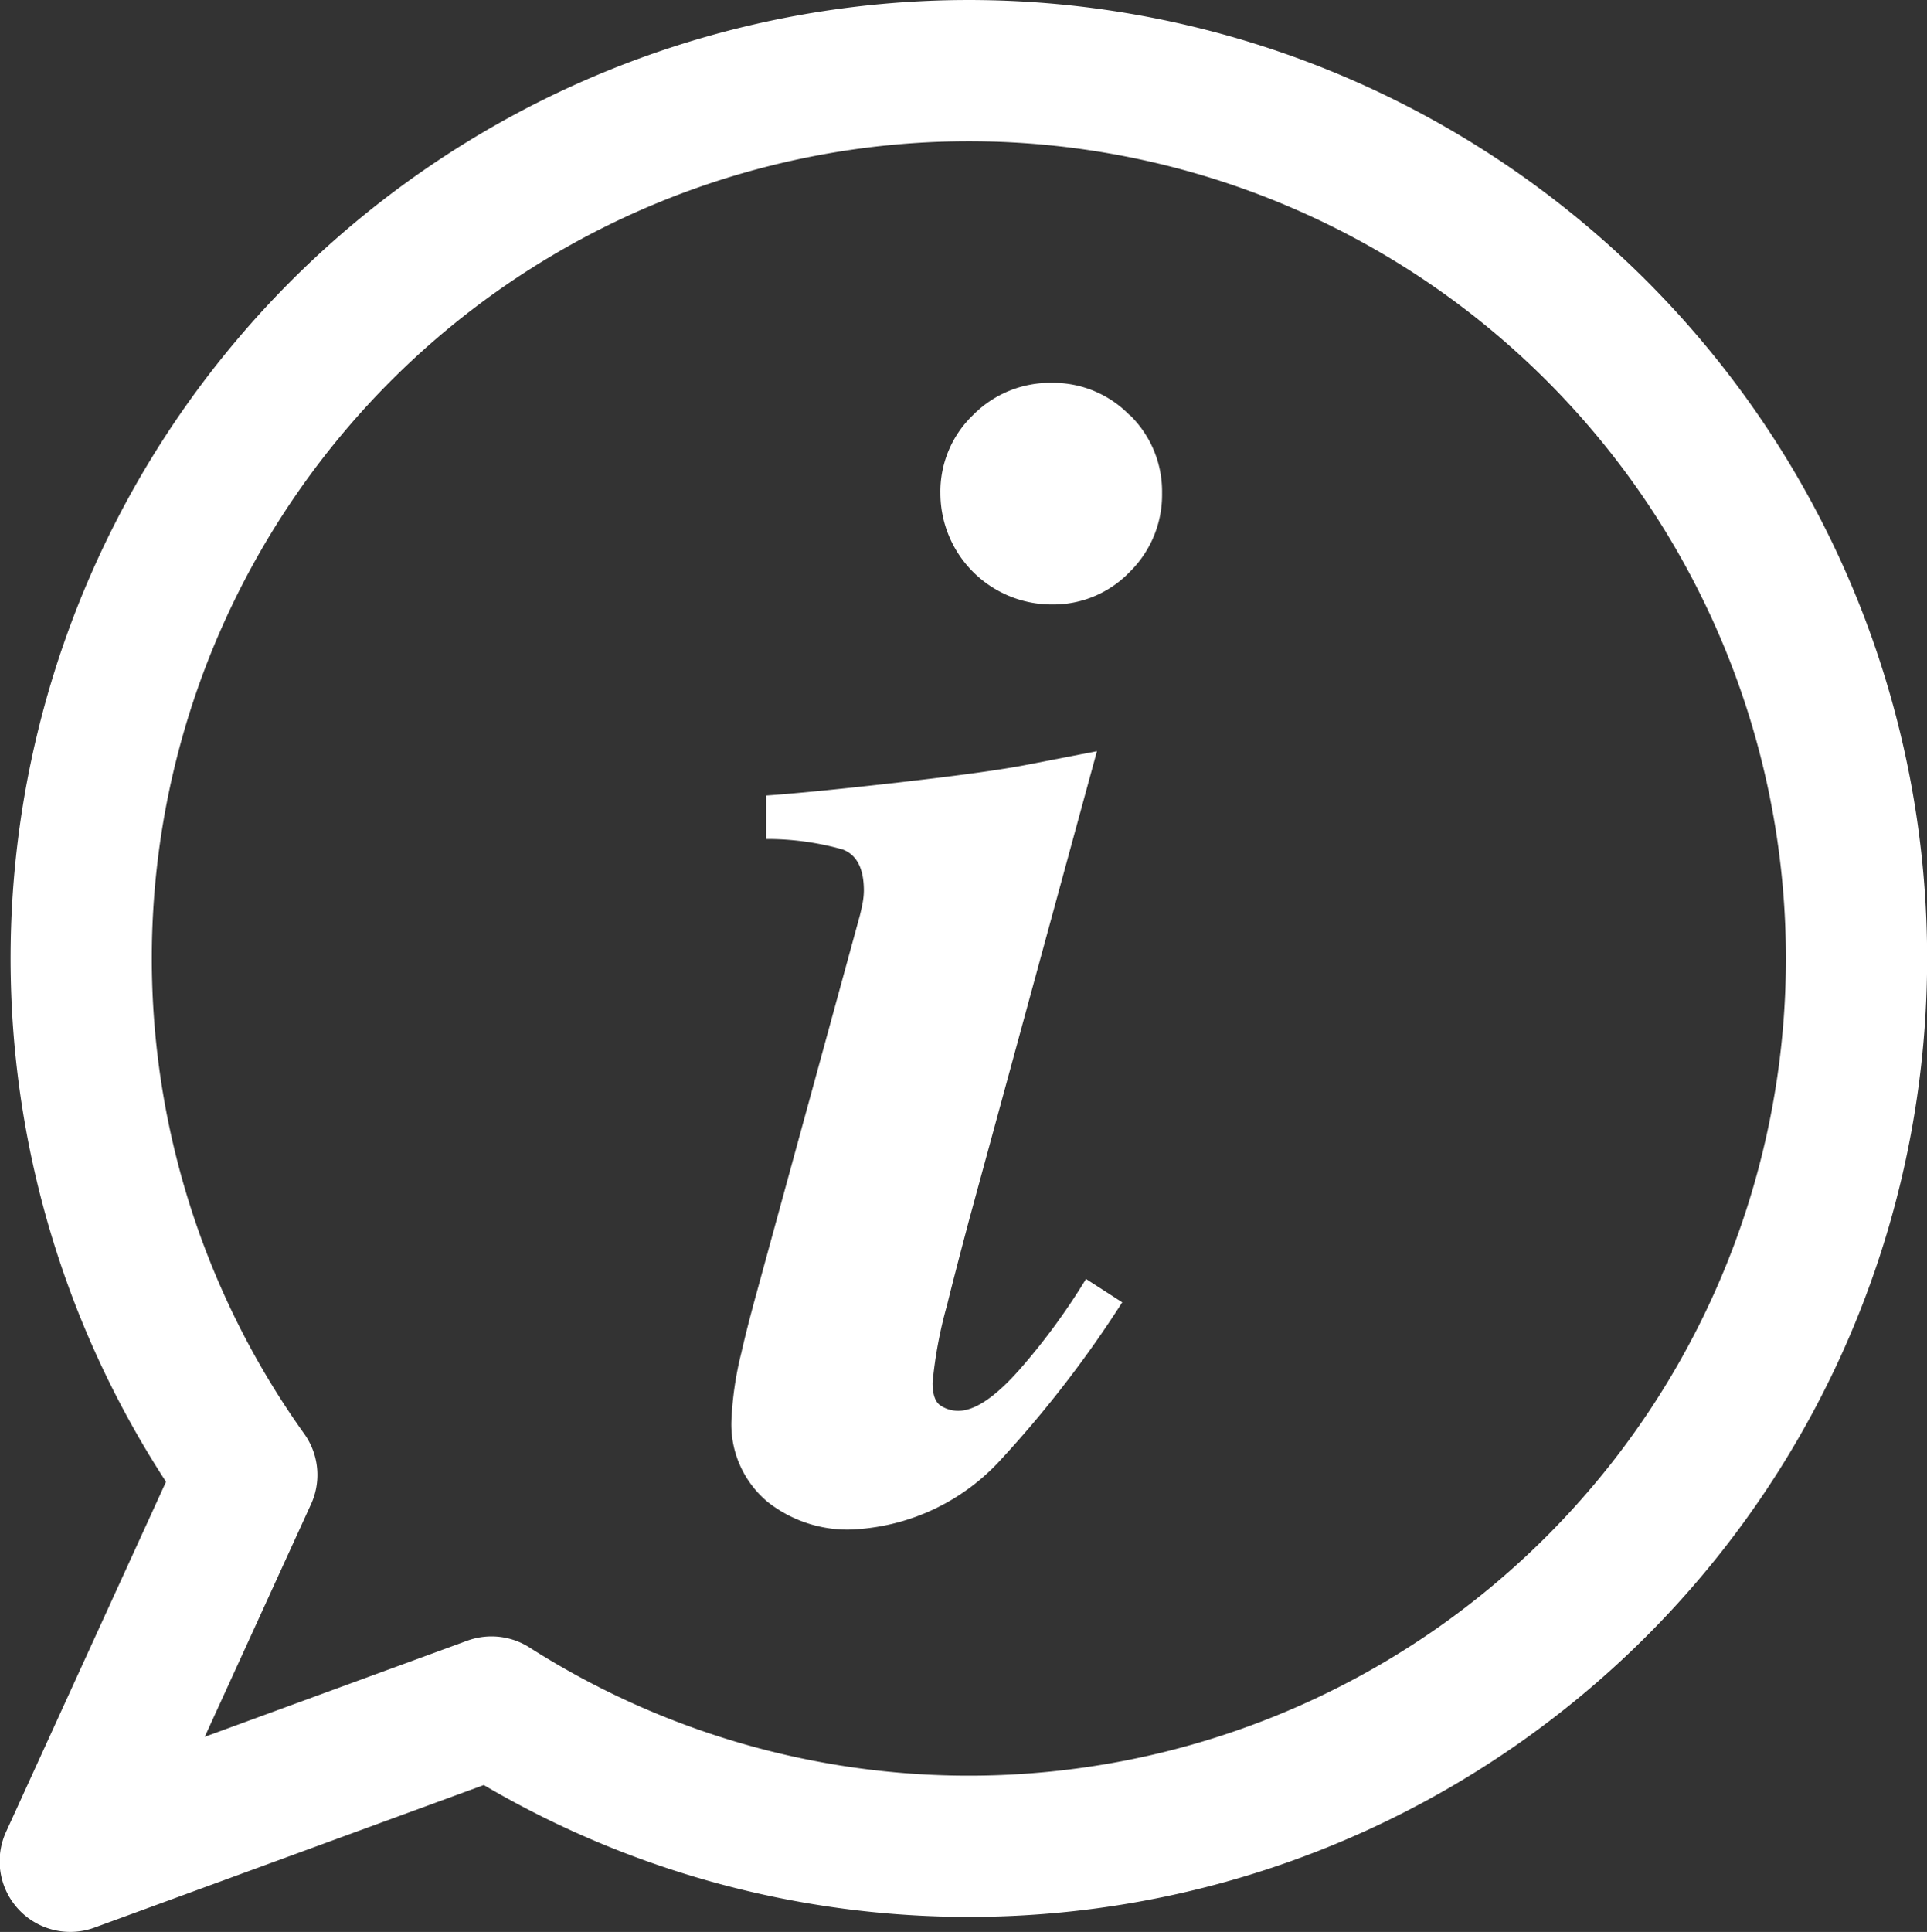
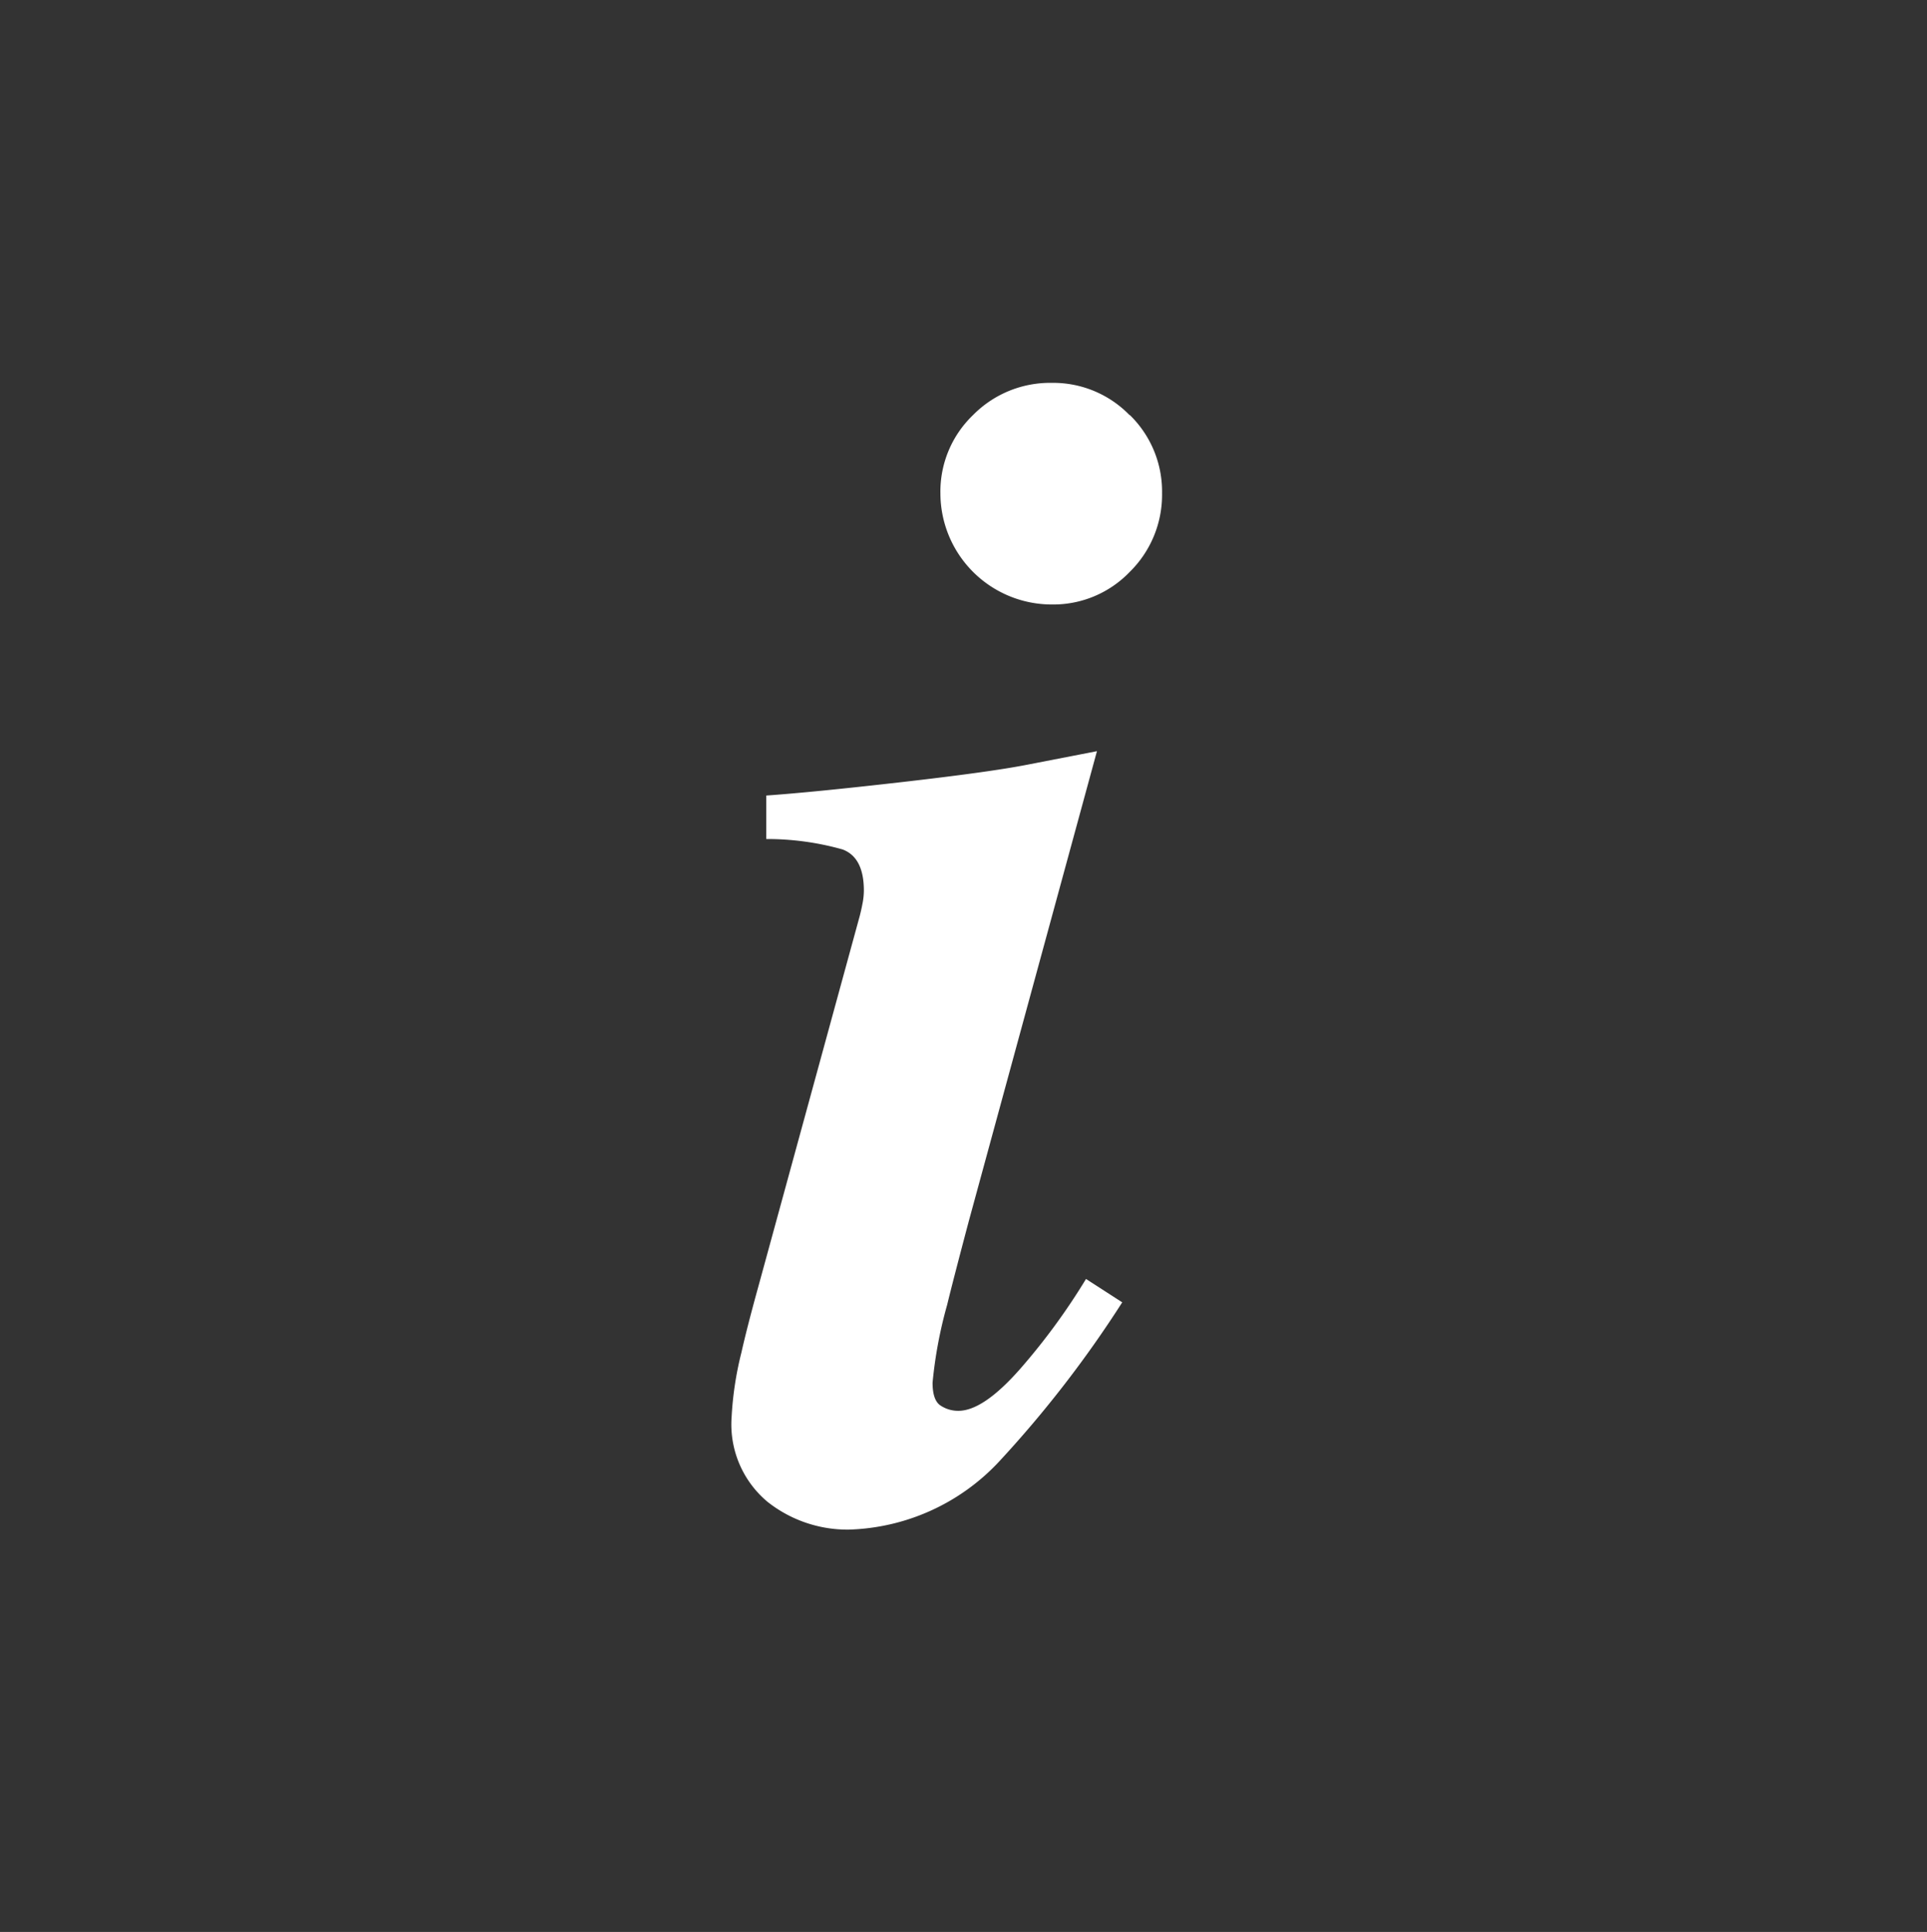
<svg xmlns="http://www.w3.org/2000/svg" width="27.29" height="27.355" viewBox="0 0 27.29 27.355">
  <rect x="0" y="0" width="27.29" height="27.355" fill="#333333" stroke="none" />
  <g id="Group_1442" data-name="Group 1442" transform="translate(-2042.356 -553.157)">
-     <path id="Path_1357" data-name="Path 1357" d="M2049.317,577.327a12.571,12.571,0,1,0-3.466-3.287l-2.5,5.471Z" transform="translate(0 0)" fill="none" stroke="#fff" stroke-linecap="round" stroke-linejoin="round" stroke-width="2" />
    <g id="Group_1441" data-name="Group 1441" transform="translate(2052.72 558.577)">
      <path id="Path_1358" data-name="Path 1358" d="M2057.334,575.671q.079-.353.24-.935l1.437-5.251c.015-.06.029-.122.04-.182a.98.98,0,0,0,.017-.172q0-.468-.3-.582a3.929,3.929,0,0,0-1.082-.148v-.616q.657-.046,1.909-.189t1.774-.245l1-.194-1.815,6.654q-.227.856-.307,1.187a6.207,6.207,0,0,0-.206,1.1c0,.168.038.276.114.325a.448.448,0,0,0,.252.074q.354,0,.88-.6a9.129,9.129,0,0,0,.927-1.267l.513.331a15.958,15.958,0,0,1-1.749,2.26,3.03,3.03,0,0,1-2.125.958,1.826,1.826,0,0,1-1.149-.393,1.428,1.428,0,0,1-.509-1.2A4.723,4.723,0,0,1,2057.334,575.671Zm5.5-13.274a1.512,1.512,0,0,1,.457,1.108,1.53,1.53,0,0,1-.457,1.113,1.5,1.5,0,0,1-1.107.462,1.577,1.577,0,0,1-1.575-1.574,1.5,1.5,0,0,1,.462-1.108,1.531,1.531,0,0,1,1.114-.456A1.507,1.507,0,0,1,2062.832,562.4Z" transform="translate(-2057.198 -561.941)" fill="#fff" />
    </g>
  </g>
</svg>